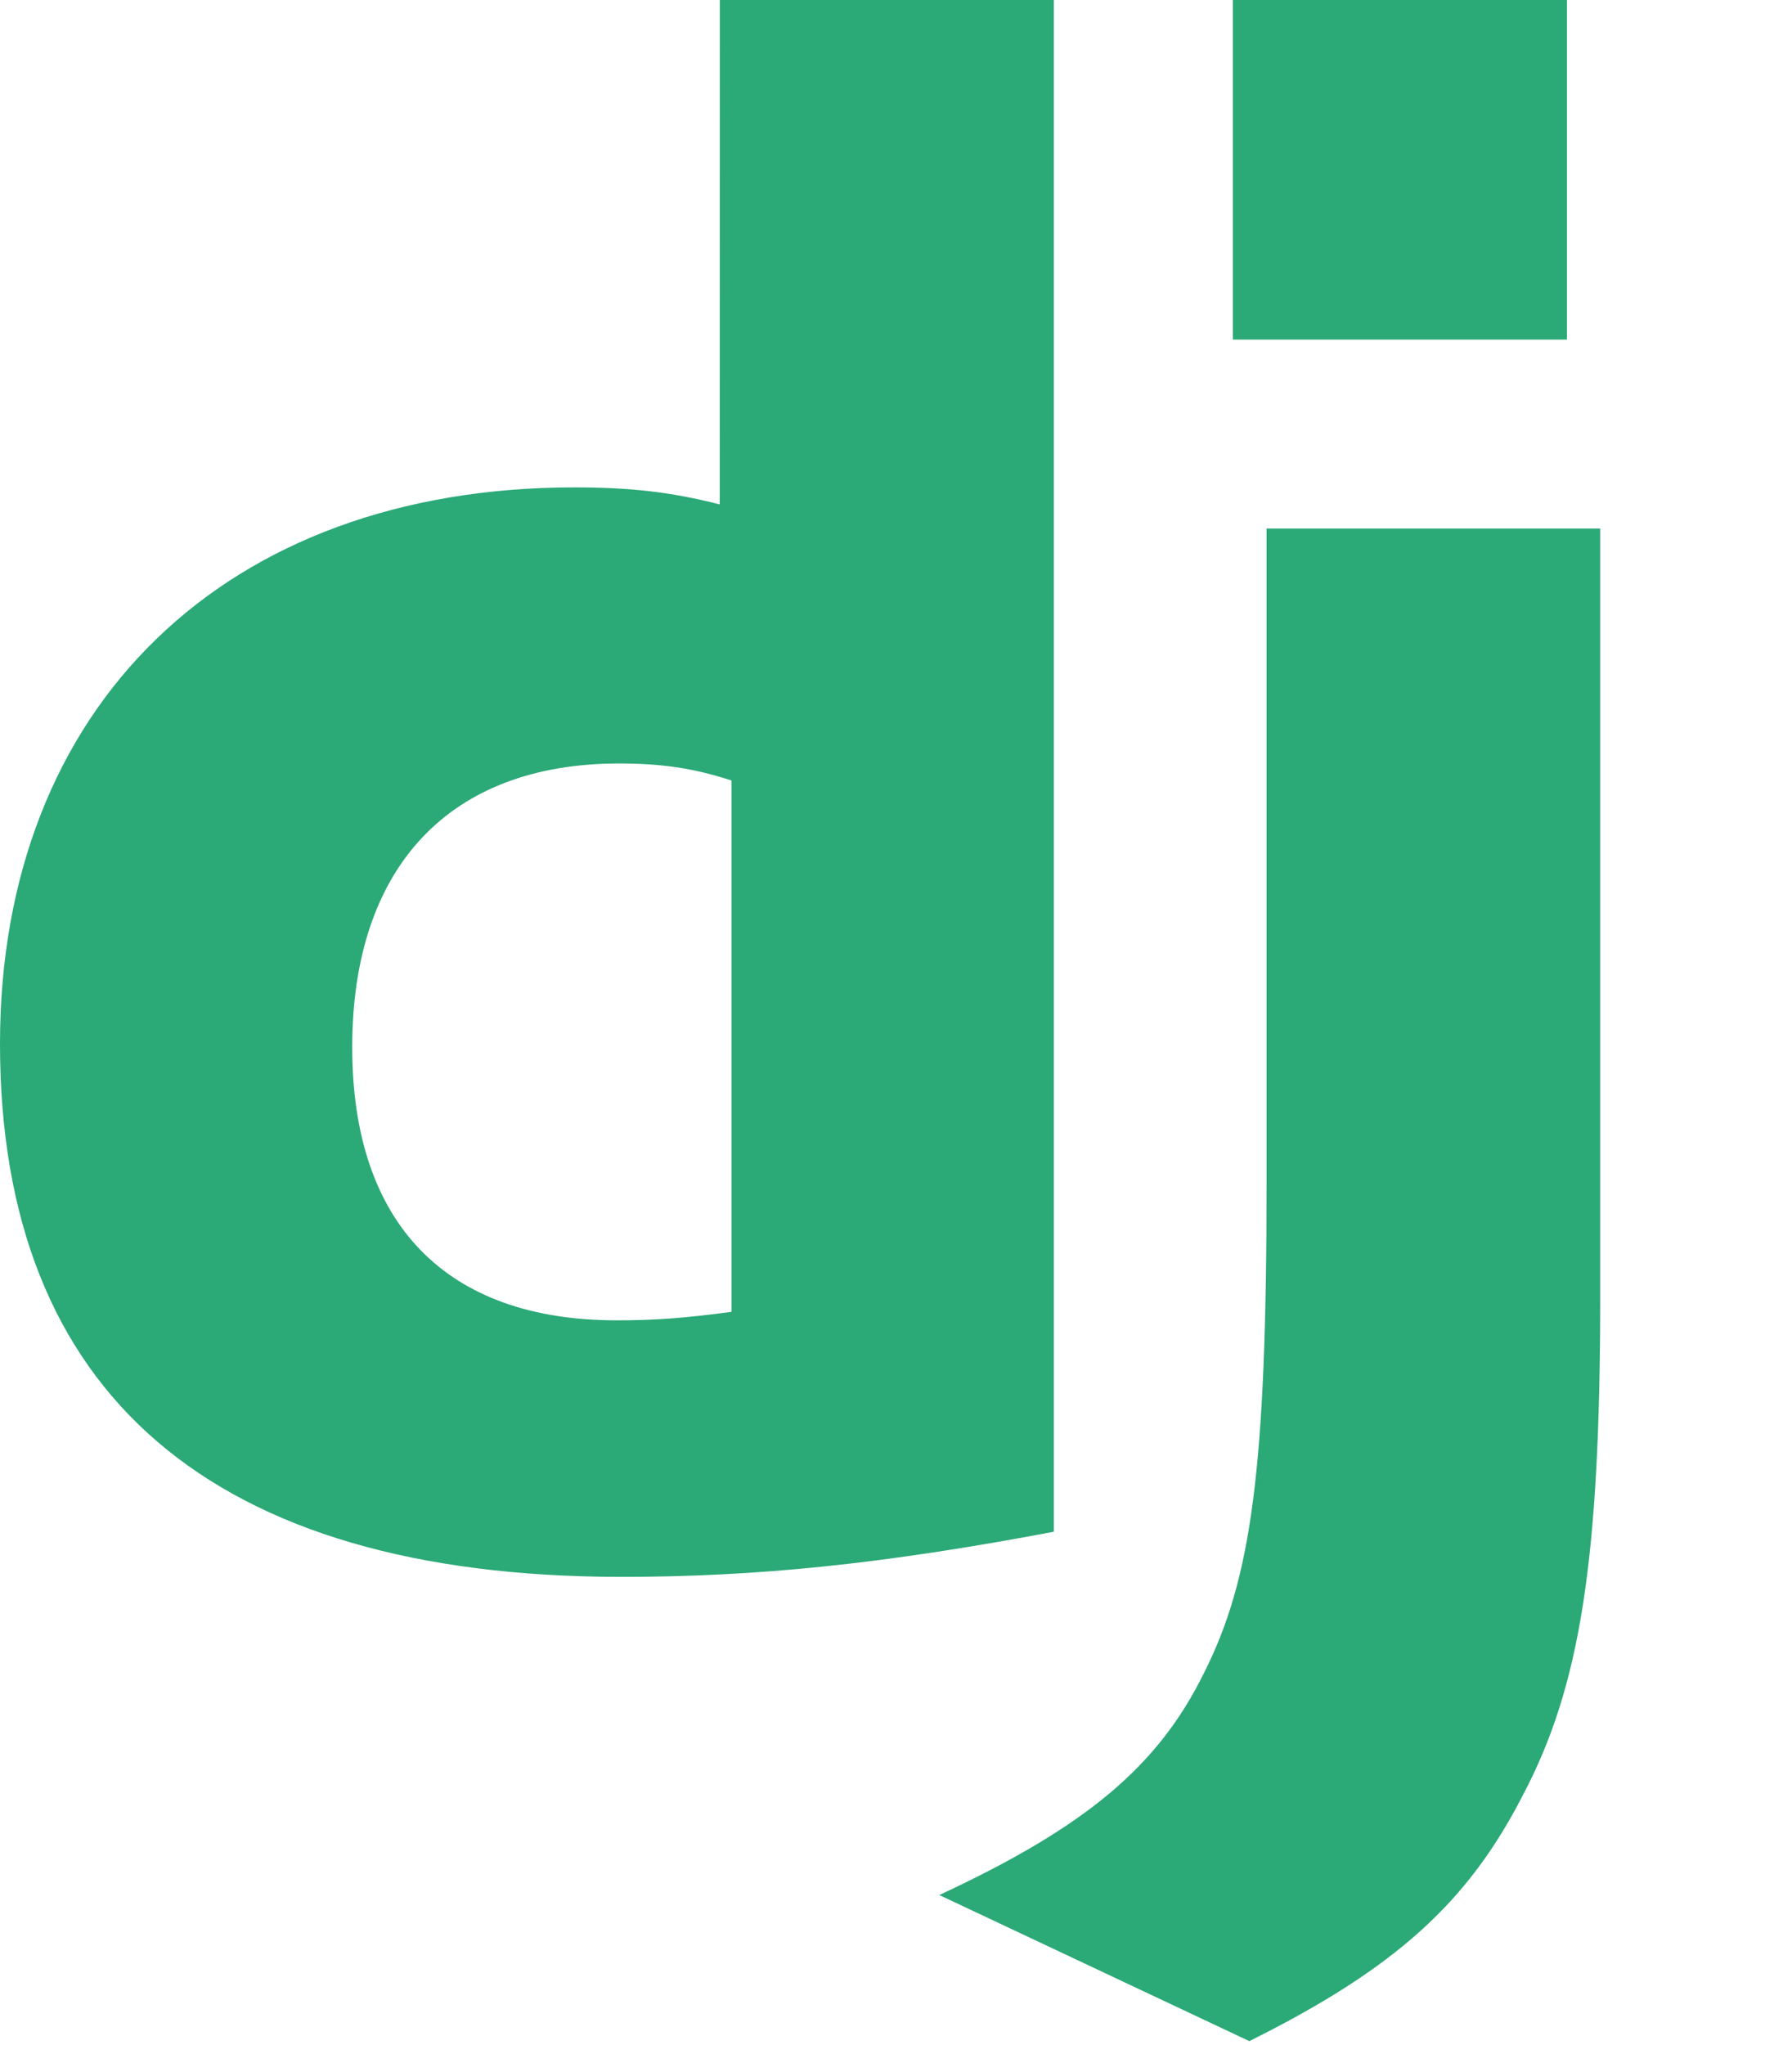
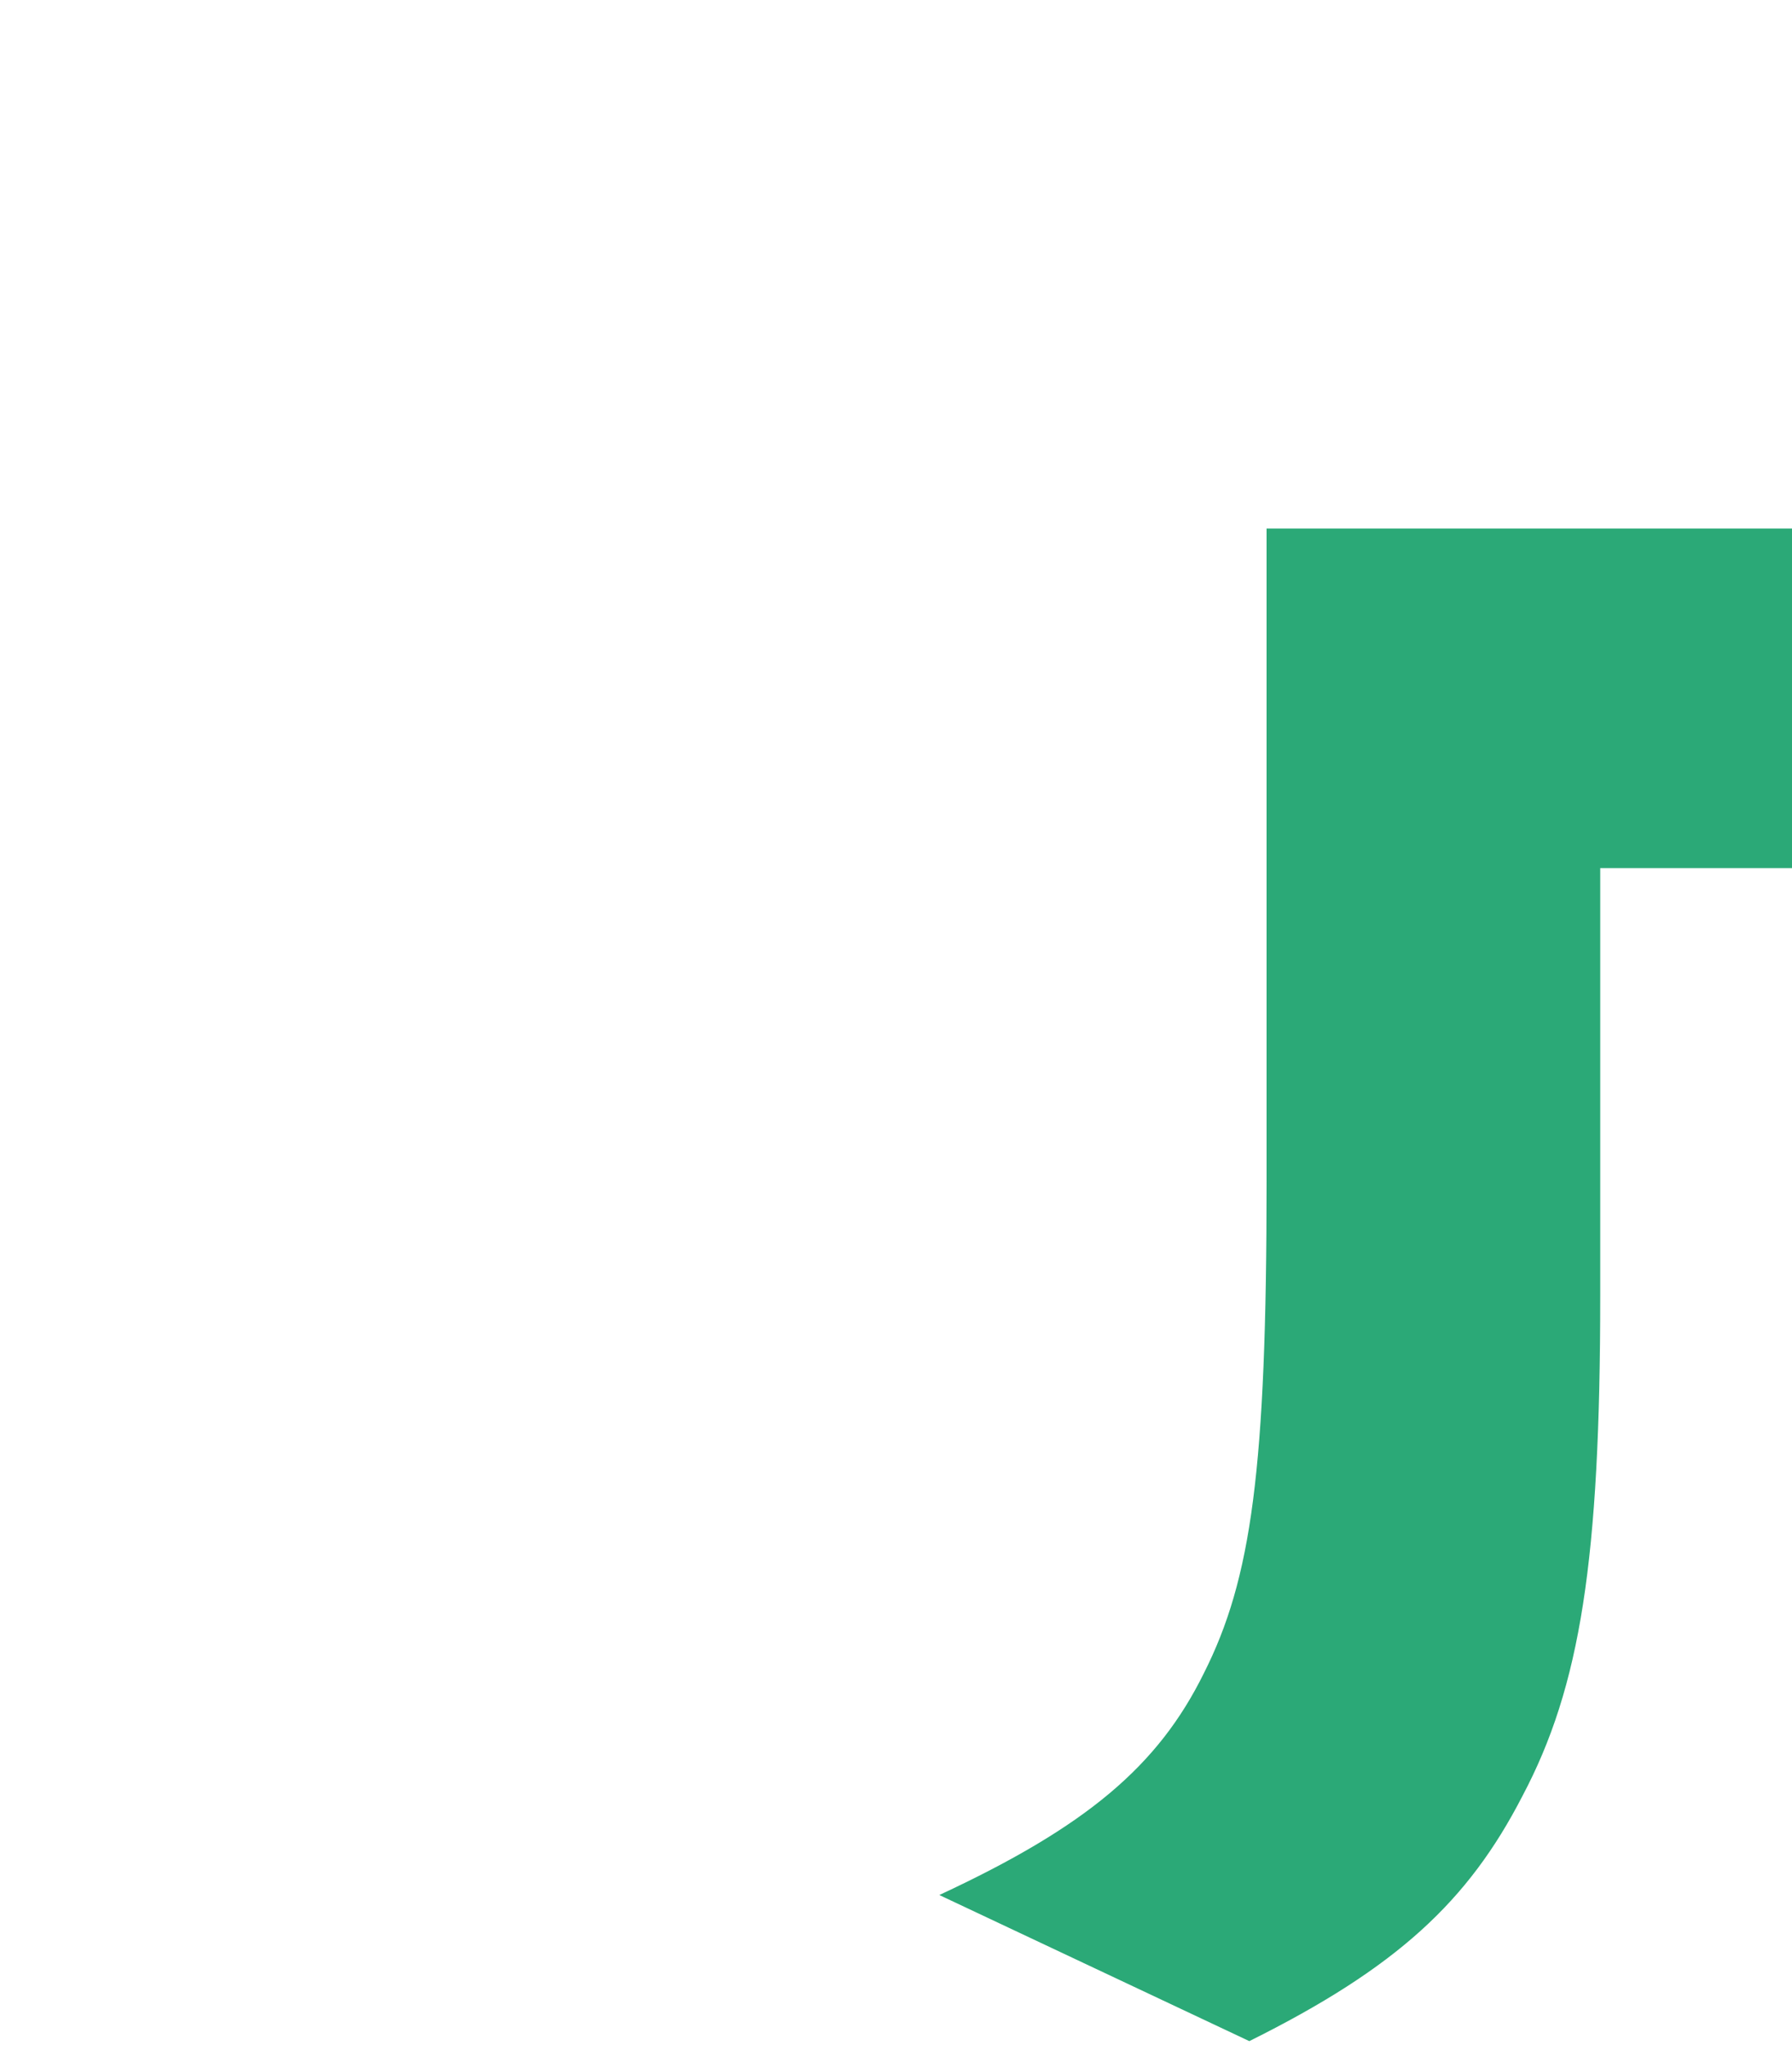
<svg xmlns="http://www.w3.org/2000/svg" version="1.1" id="Layer_1" x="0px" y="0px" viewBox="0 0 2191.3 2500" style="enable-background:new 0 0 2191.3 2500;" xml:space="preserve">
  <style type="text/css">
	.st0{fill:#2BA977;}
</style>
  <g>
-     <path class="st0" d="M880.2,0h408.5v1872.4c-209.3,39.6-363.3,55.2-530,55.2C259.7,1927.1,0,1704.2,0,1276   c0-412.5,275.5-680.2,702.4-680.2c66.3,0,116.7,5.2,177.7,20.8L880.2,0L880.2,0z M894.5,954.1c-47.8-15.6-87.3-20.8-137.8-20.8   c-206.6,0-326,126-326,346.9c0,215.1,114.1,333.8,323.4,333.8c45.2,0,82-2.5,140.4-10.4L894.5,954.1L894.5,954.1z" />
-     <path class="st0" d="M1956.8,646.1v937.5c0,322.9-24.2,478.1-95.2,612c-66.3,128.7-153.5,209.8-333.9,299.5l-379.1-178.6   c180.3-83.8,267.6-157.9,323.4-270.9c58.4-115.6,76.8-249.4,76.8-601.5V646.1L1956.8,646.1L1956.8,646.1z M1507.6,0h408.5v415.1   h-408.5V0z" />
+     <path class="st0" d="M1956.8,646.1v937.5c0,322.9-24.2,478.1-95.2,612c-66.3,128.7-153.5,209.8-333.9,299.5l-379.1-178.6   c180.3-83.8,267.6-157.9,323.4-270.9c58.4-115.6,76.8-249.4,76.8-601.5V646.1L1956.8,646.1L1956.8,646.1z h408.5v415.1   h-408.5V0z" />
  </g>
</svg>